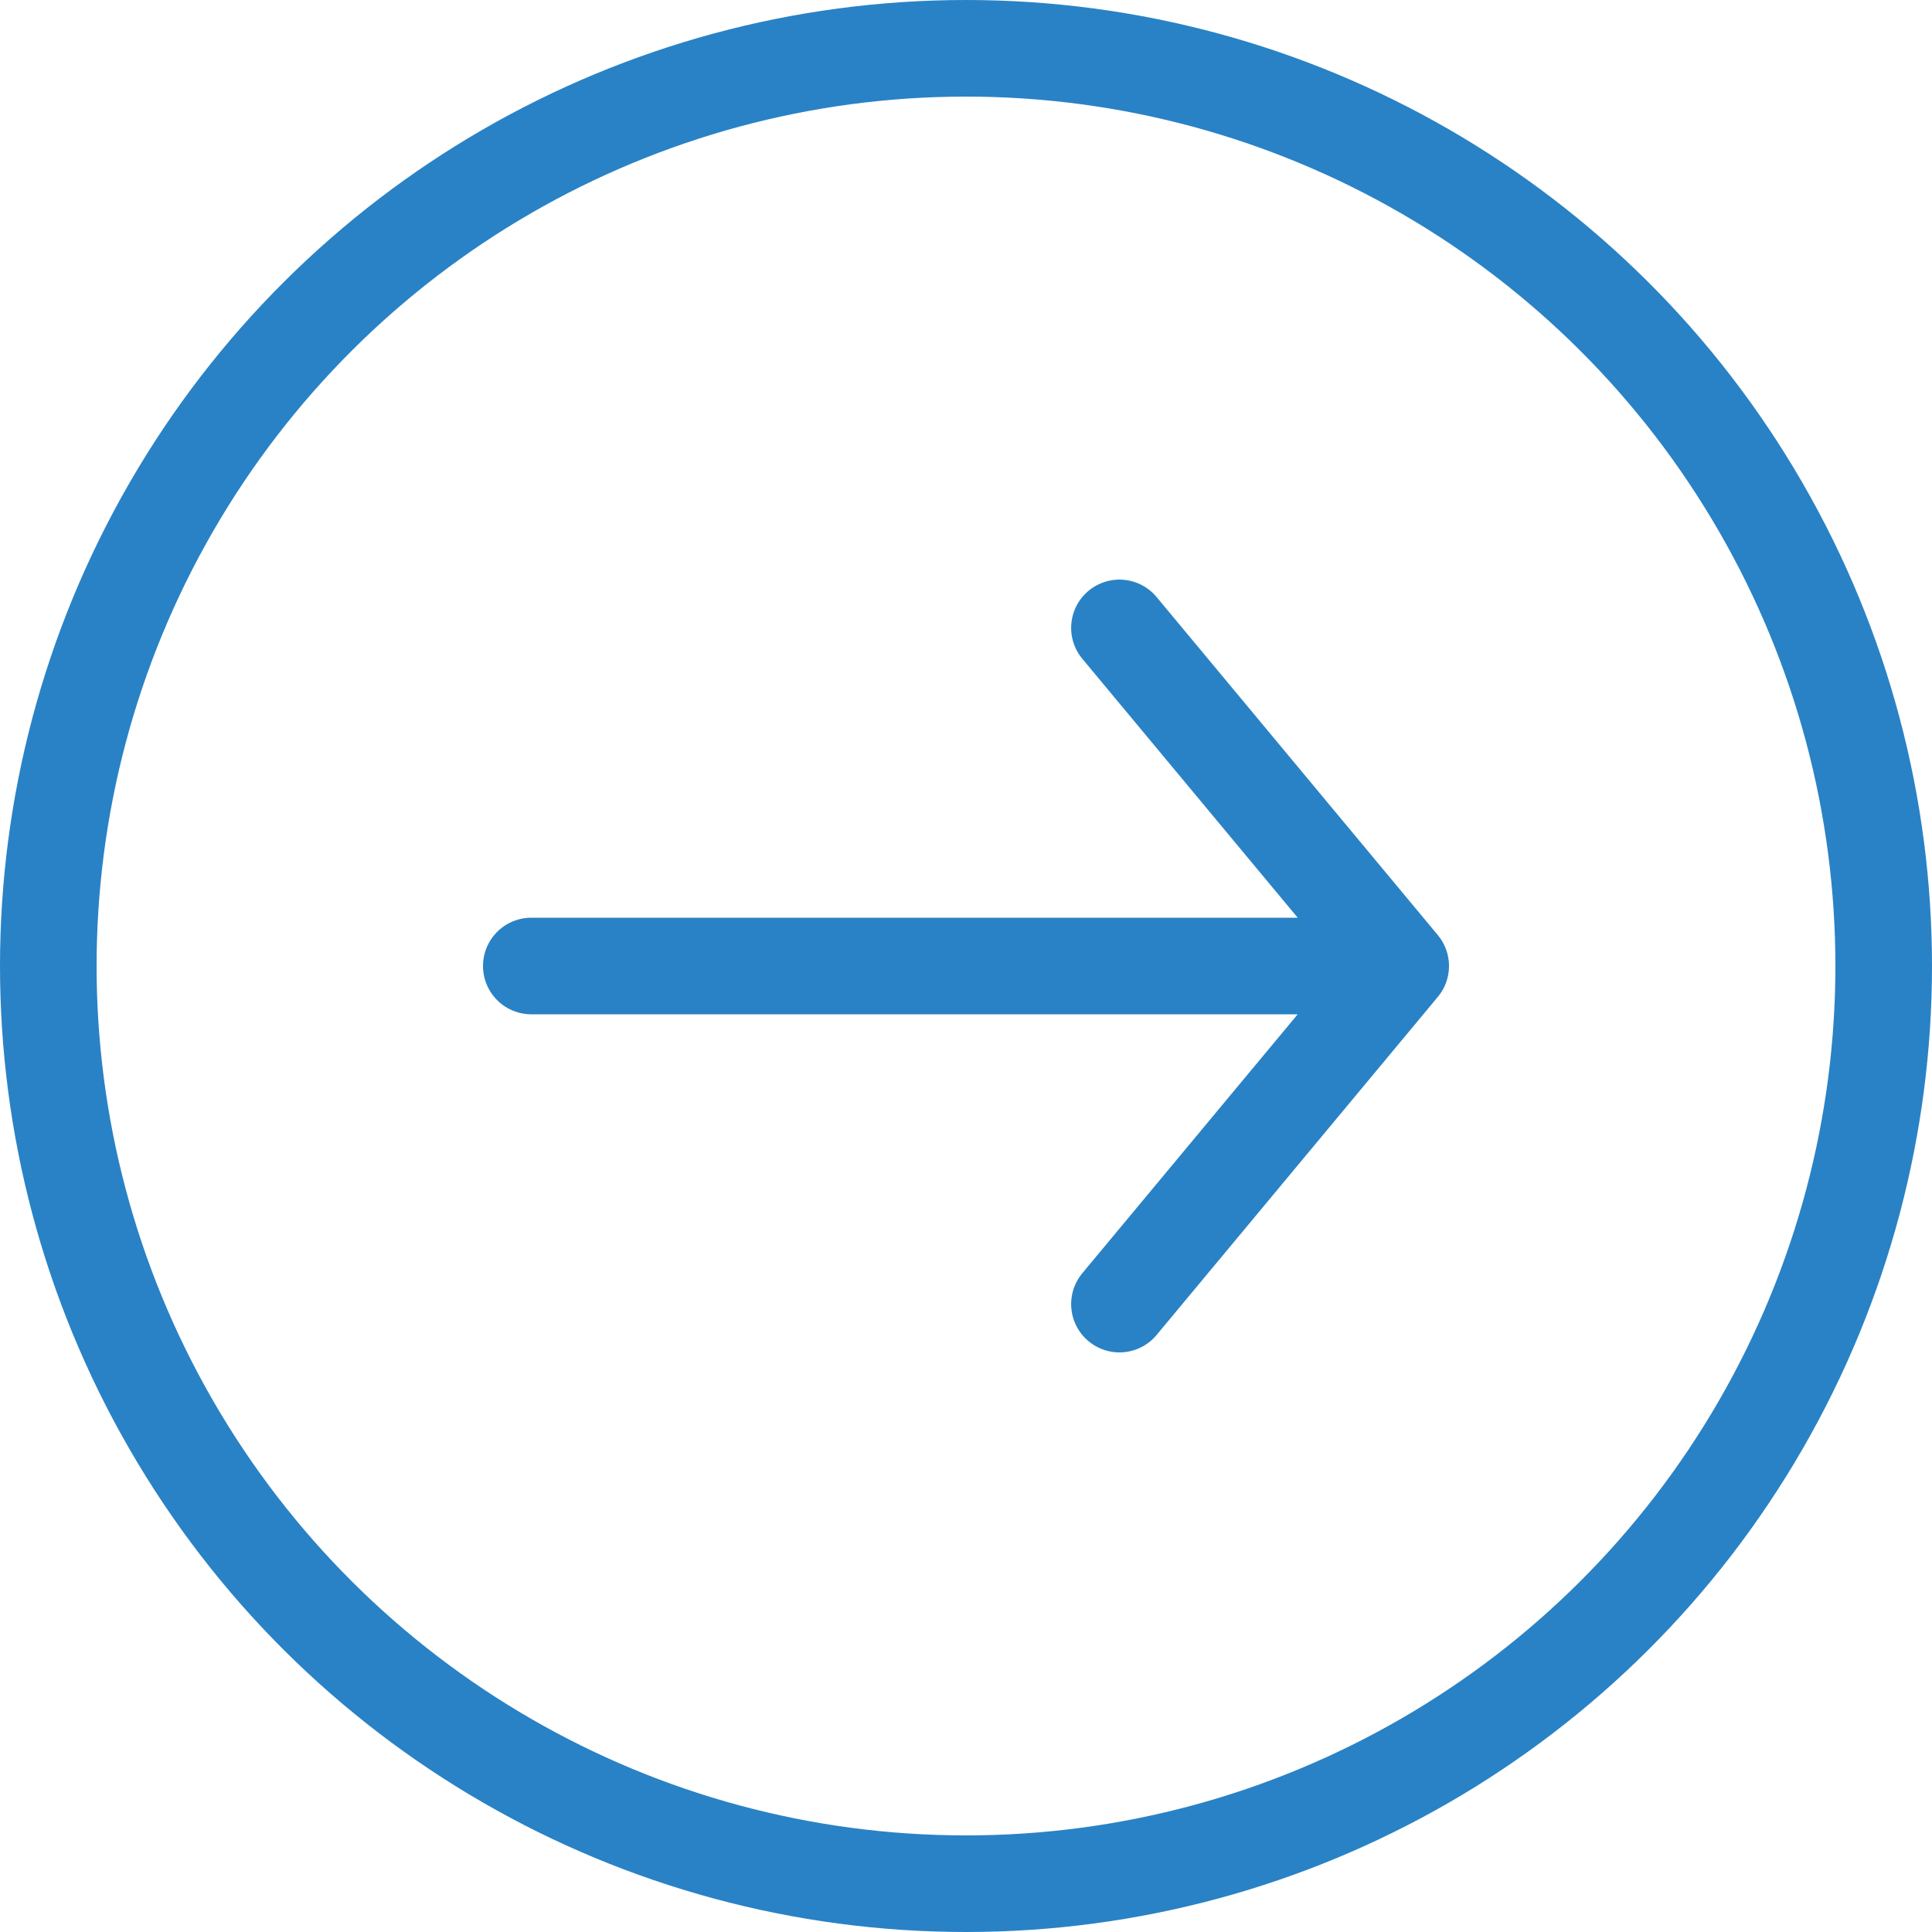
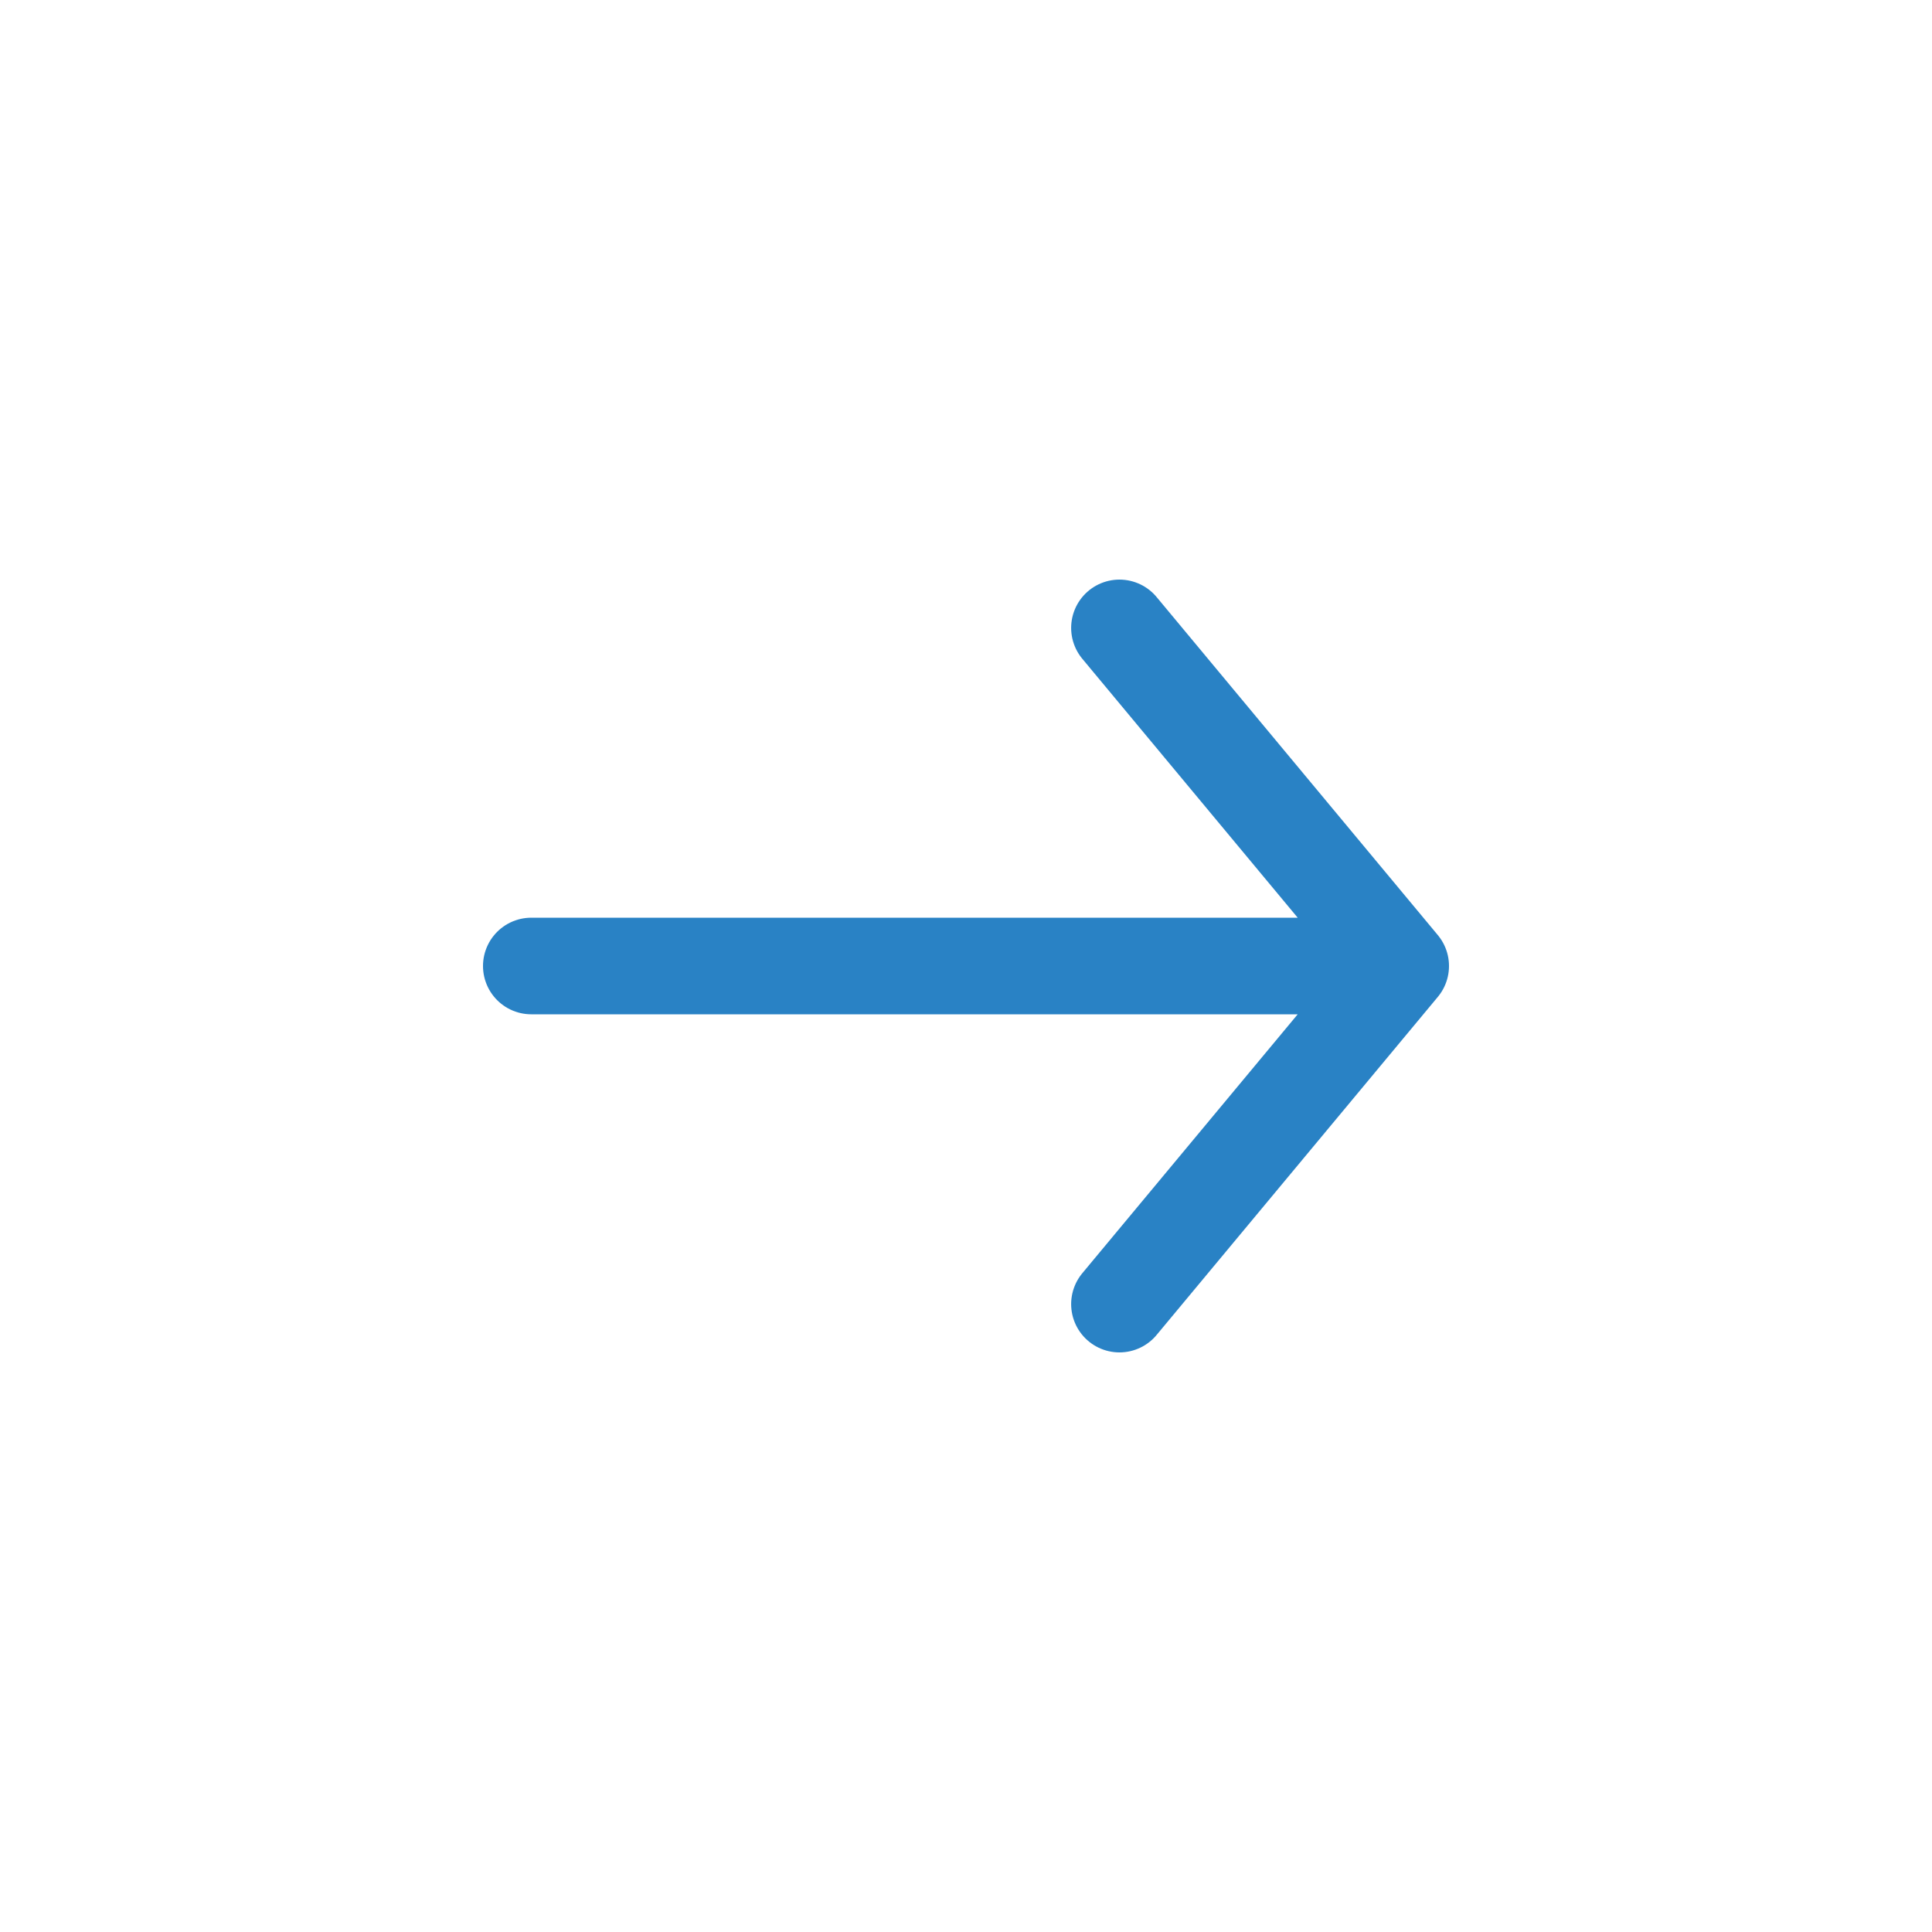
<svg xmlns="http://www.w3.org/2000/svg" width="40" height="40" viewBox="0 0 40 40" fill="none">
-   <circle cx="20" cy="20" r="19" transform="rotate(-90 20 20)" stroke="#2982C5" stroke-width="2" />
  <path d="M11 20H29M29 20L23.177 27M29 20L23.177 13" stroke="#2982C5" stroke-width="2" stroke-linecap="round" stroke-linejoin="round" />
</svg>